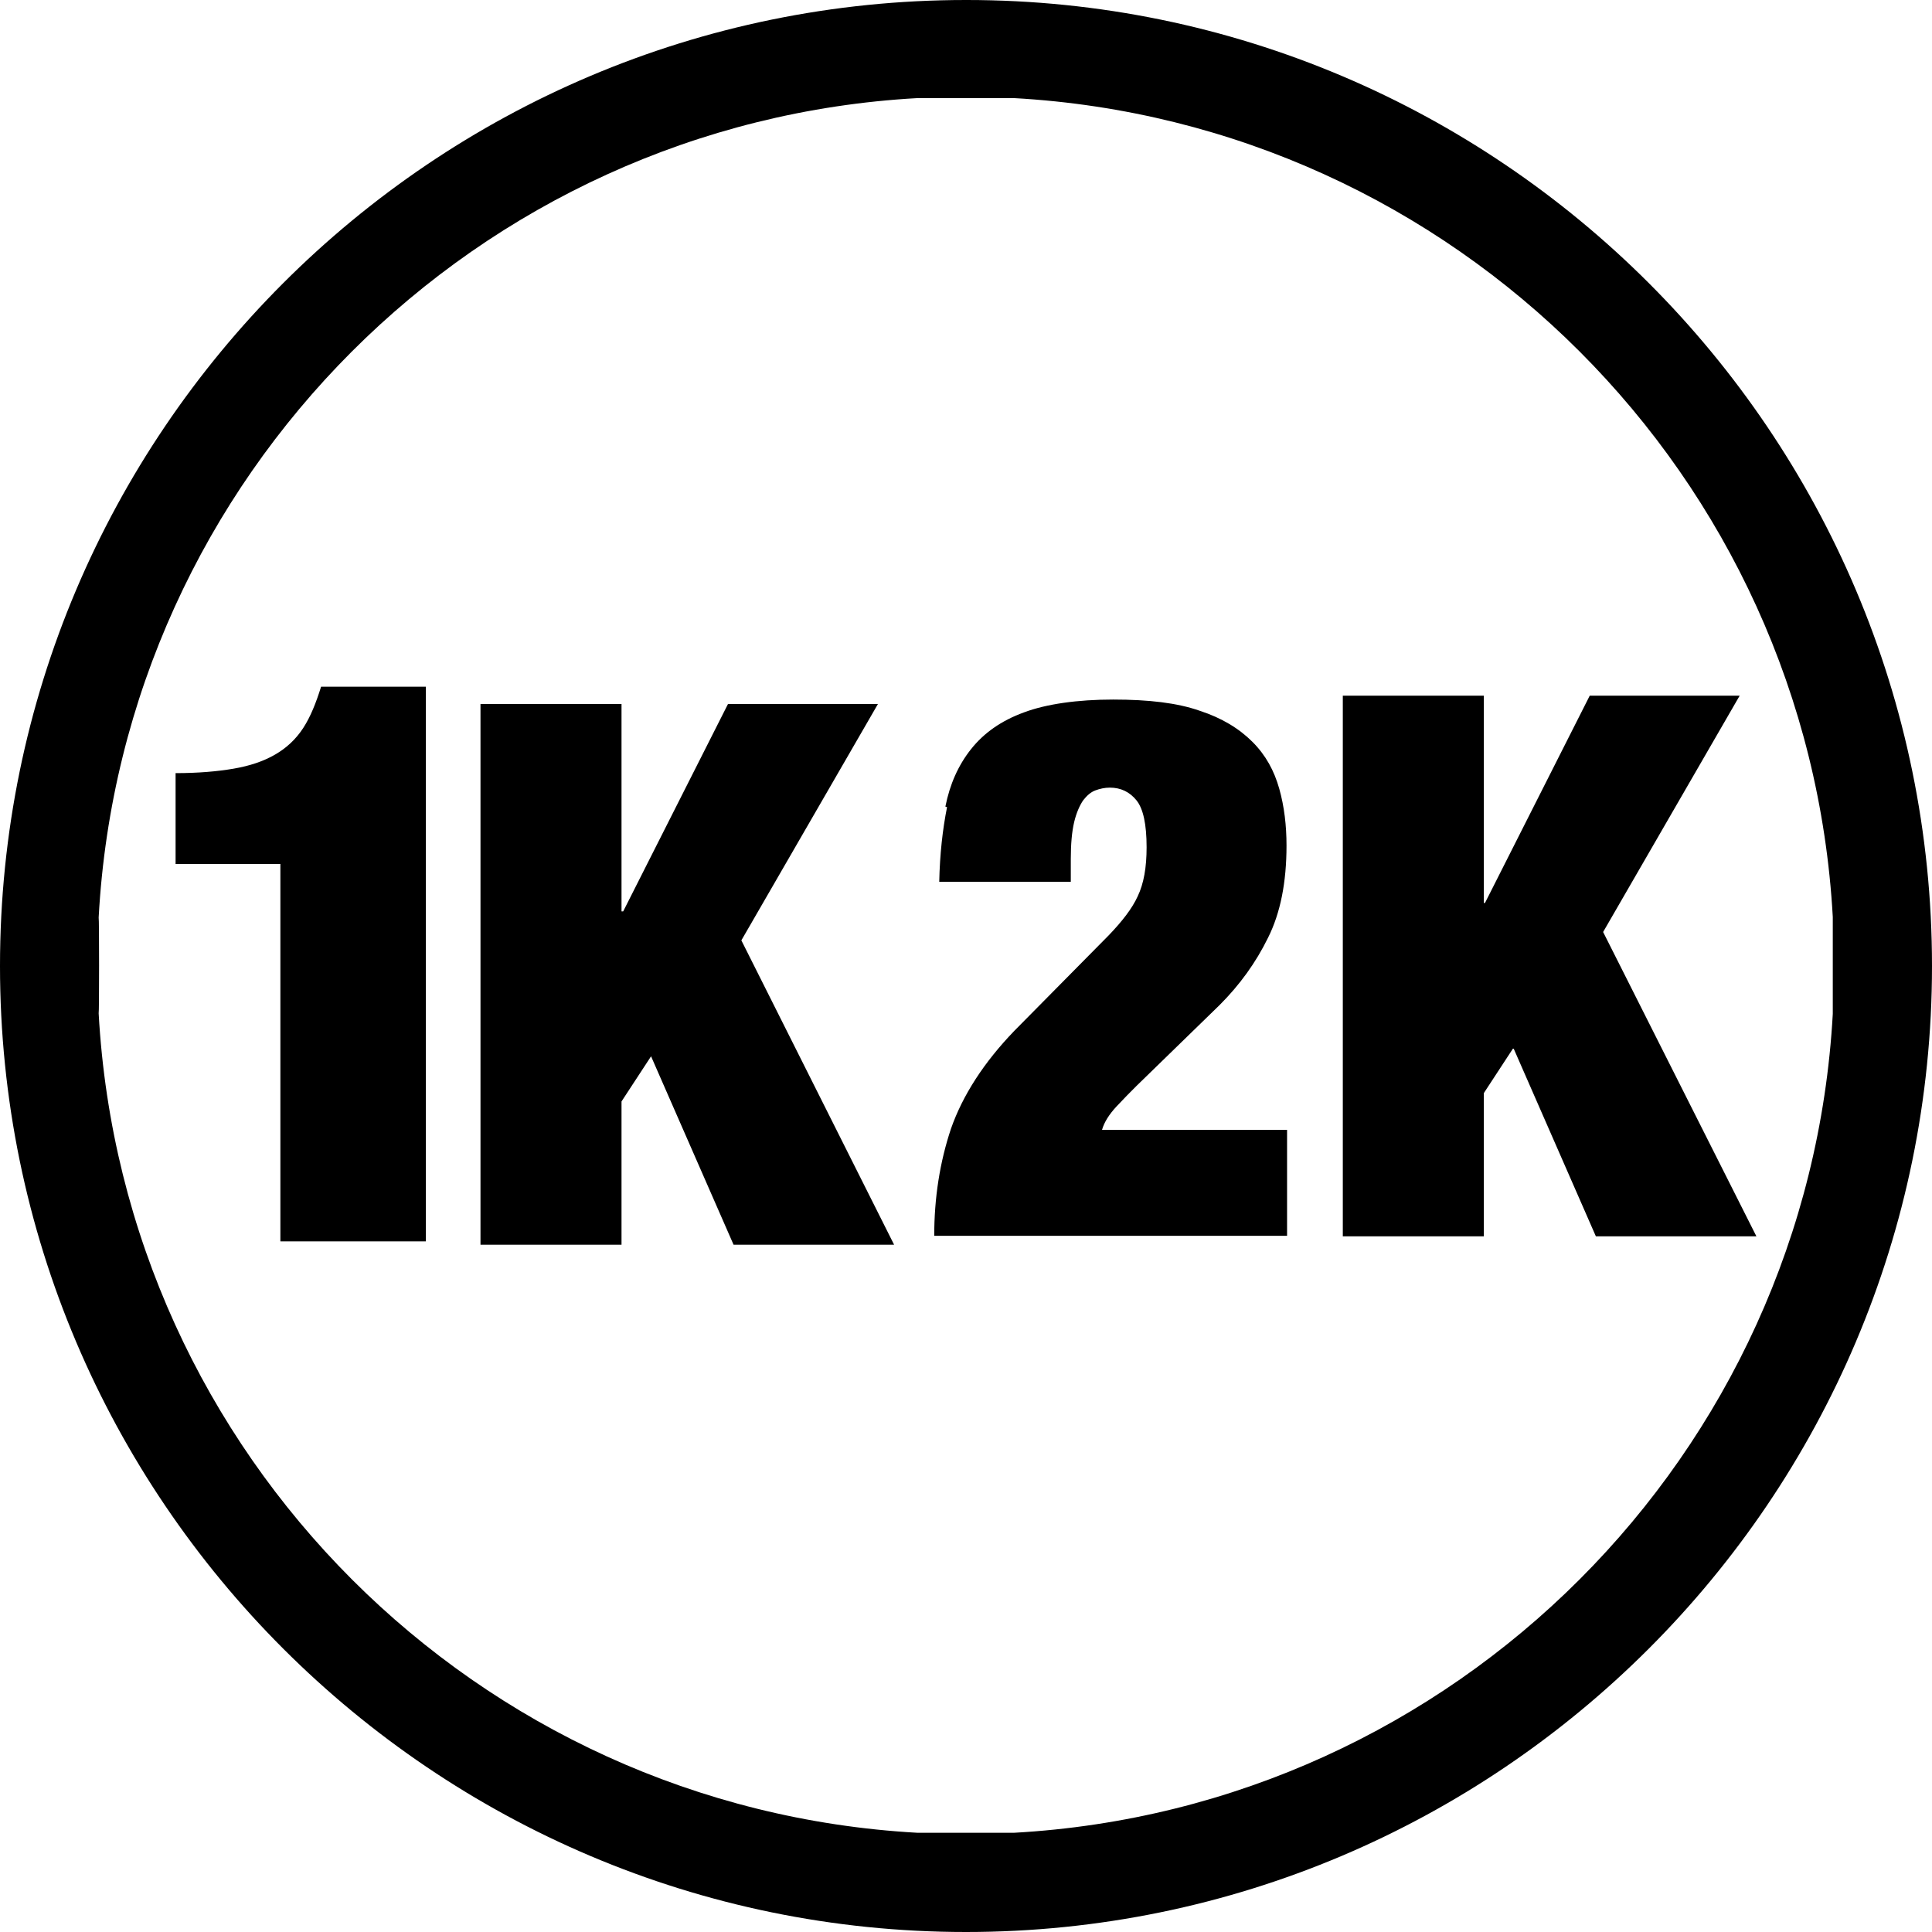
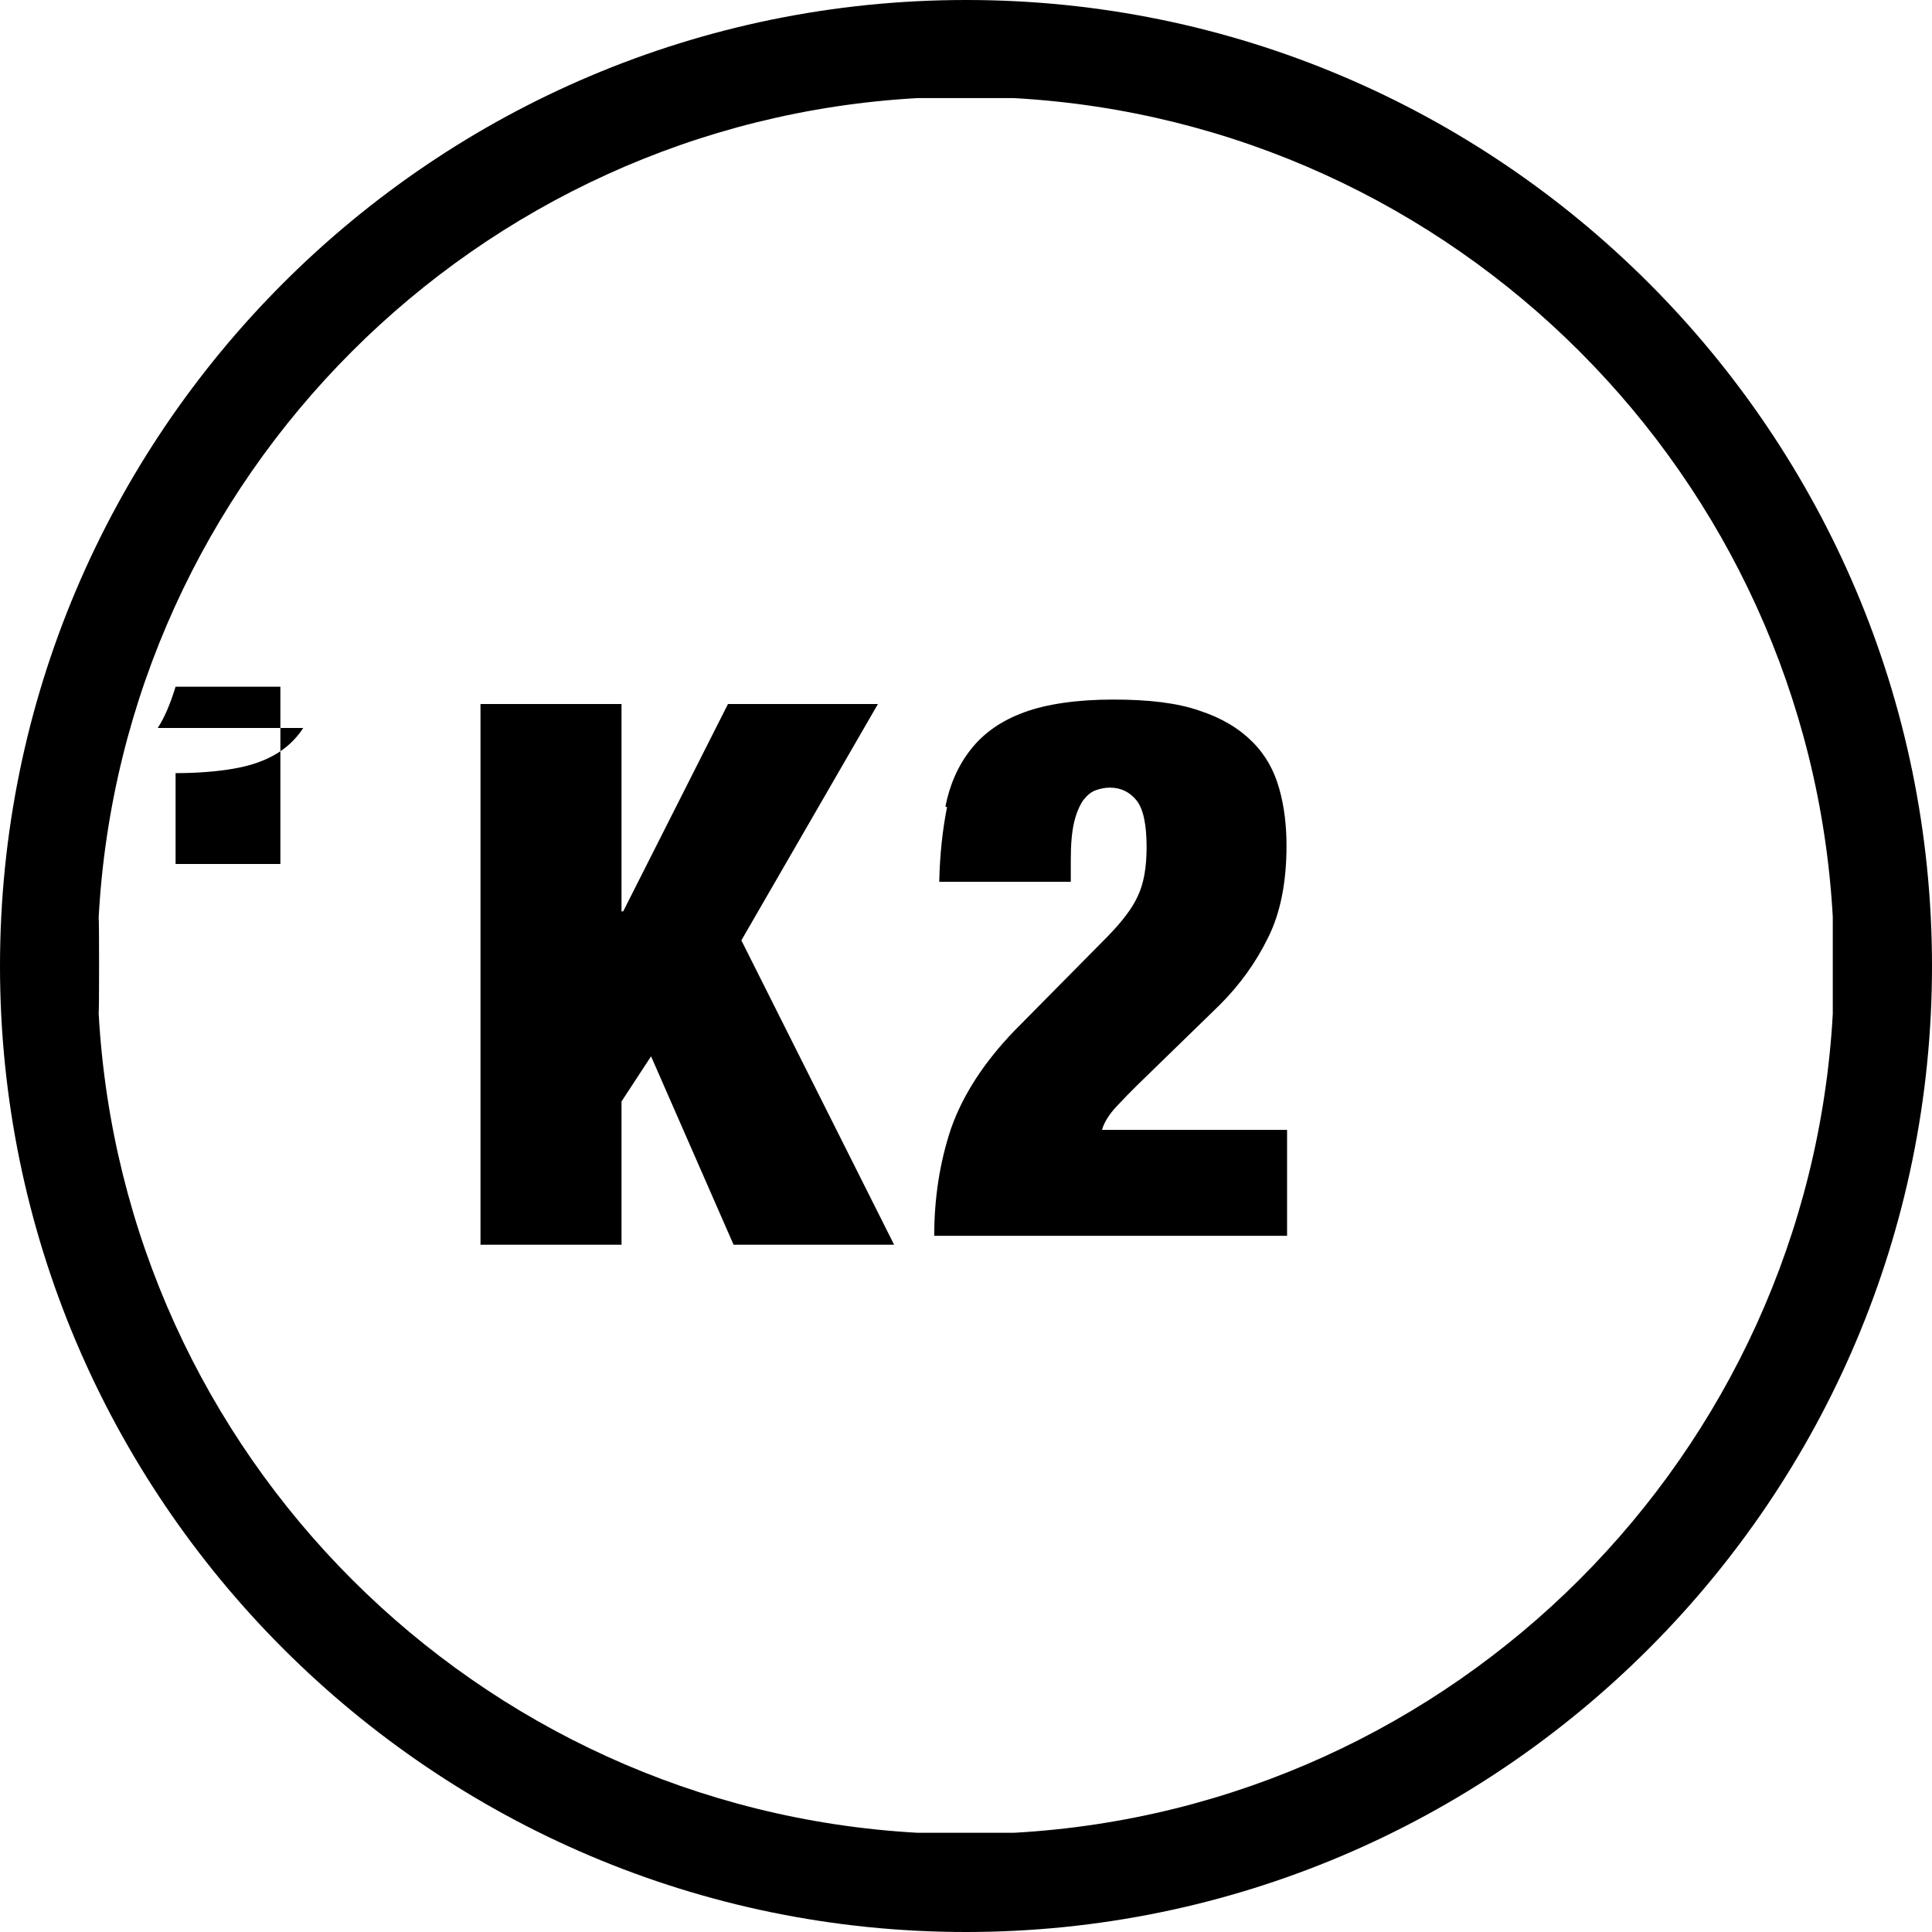
<svg xmlns="http://www.w3.org/2000/svg" data-name="Warstwa 1" viewBox="0 0 34.66 34.66">
  <defs />
-   <polygon points="26.62 19.61 27.15 18.8 28.63 22.18 31.51 22.18 28.76 16.72 31.21 12.48 28.52 12.48 26.64 16.2 26.62 16.2 26.62 12.48 24.09 12.48 24.09 22.18 26.62 22.18 26.62 19.61" />
  <path d="M16.99,14.48c-.08.4-.13.85-.14,1.34h2.36v-.41c0-.27.02-.49.06-.66.04-.17.1-.3.16-.39.07-.09.14-.15.22-.18.08-.03.17-.05.26-.05.2,0,.36.08.48.23.12.15.18.43.18.84,0,.36-.05.65-.16.88-.1.22-.28.45-.52.7l-1.69,1.71c-.55.57-.93,1.16-1.14,1.76-.2.6-.3,1.24-.3,1.92h6.33v-1.9h-3.32c.04-.14.13-.28.26-.42.13-.14.25-.26.36-.37l1.49-1.45c.36-.36.65-.76.87-1.21.22-.44.33-.99.33-1.65,0-.36-.04-.7-.13-1.02s-.24-.6-.48-.84-.55-.43-.95-.56c-.4-.14-.91-.2-1.55-.2s-1.2.08-1.6.23c-.41.15-.72.37-.95.66-.23.29-.38.63-.46,1.03Z" />
-   <path d="M5.44,13.06c-.13.2-.3.36-.51.48s-.45.2-.74.25c-.29.05-.64.08-1.04.08v1.63h1.88v6.77h2.61v-9.95h-1.88c-.09.29-.19.54-.32.74Z" />
+   <path d="M5.44,13.06c-.13.2-.3.36-.51.48s-.45.2-.74.25c-.29.05-.64.08-1.04.08v1.63h1.88v6.77v-9.95h-1.88c-.09.29-.19.54-.32.74Z" />
  <polygon points="15.75 12.63 13.06 12.63 11.18 16.35 11.15 16.35 11.15 12.63 8.62 12.63 8.62 22.33 11.15 22.33 11.15 19.76 11.68 18.95 13.16 22.33 16.04 22.33 13.3 16.87 15.75 12.63" />
  <path d="M0,17.33H0c0,9.56,7.78,17.33,17.33,17.33s17.33-7.77,17.33-17.33S26.89,0,17.34,0h-.01C7.77,0,0,7.77,0,17.33ZM32.88,16.46v1.73c-.44,7.91-6.78,14.25-14.69,14.69h-1.73c-7.91-.44-14.25-6.78-14.69-14.7.01,0,.01-1.72,0-1.72.43-7.91,6.78-14.26,14.69-14.7h1.73c7.91.44,14.25,6.78,14.69,14.69Z" />
</svg>